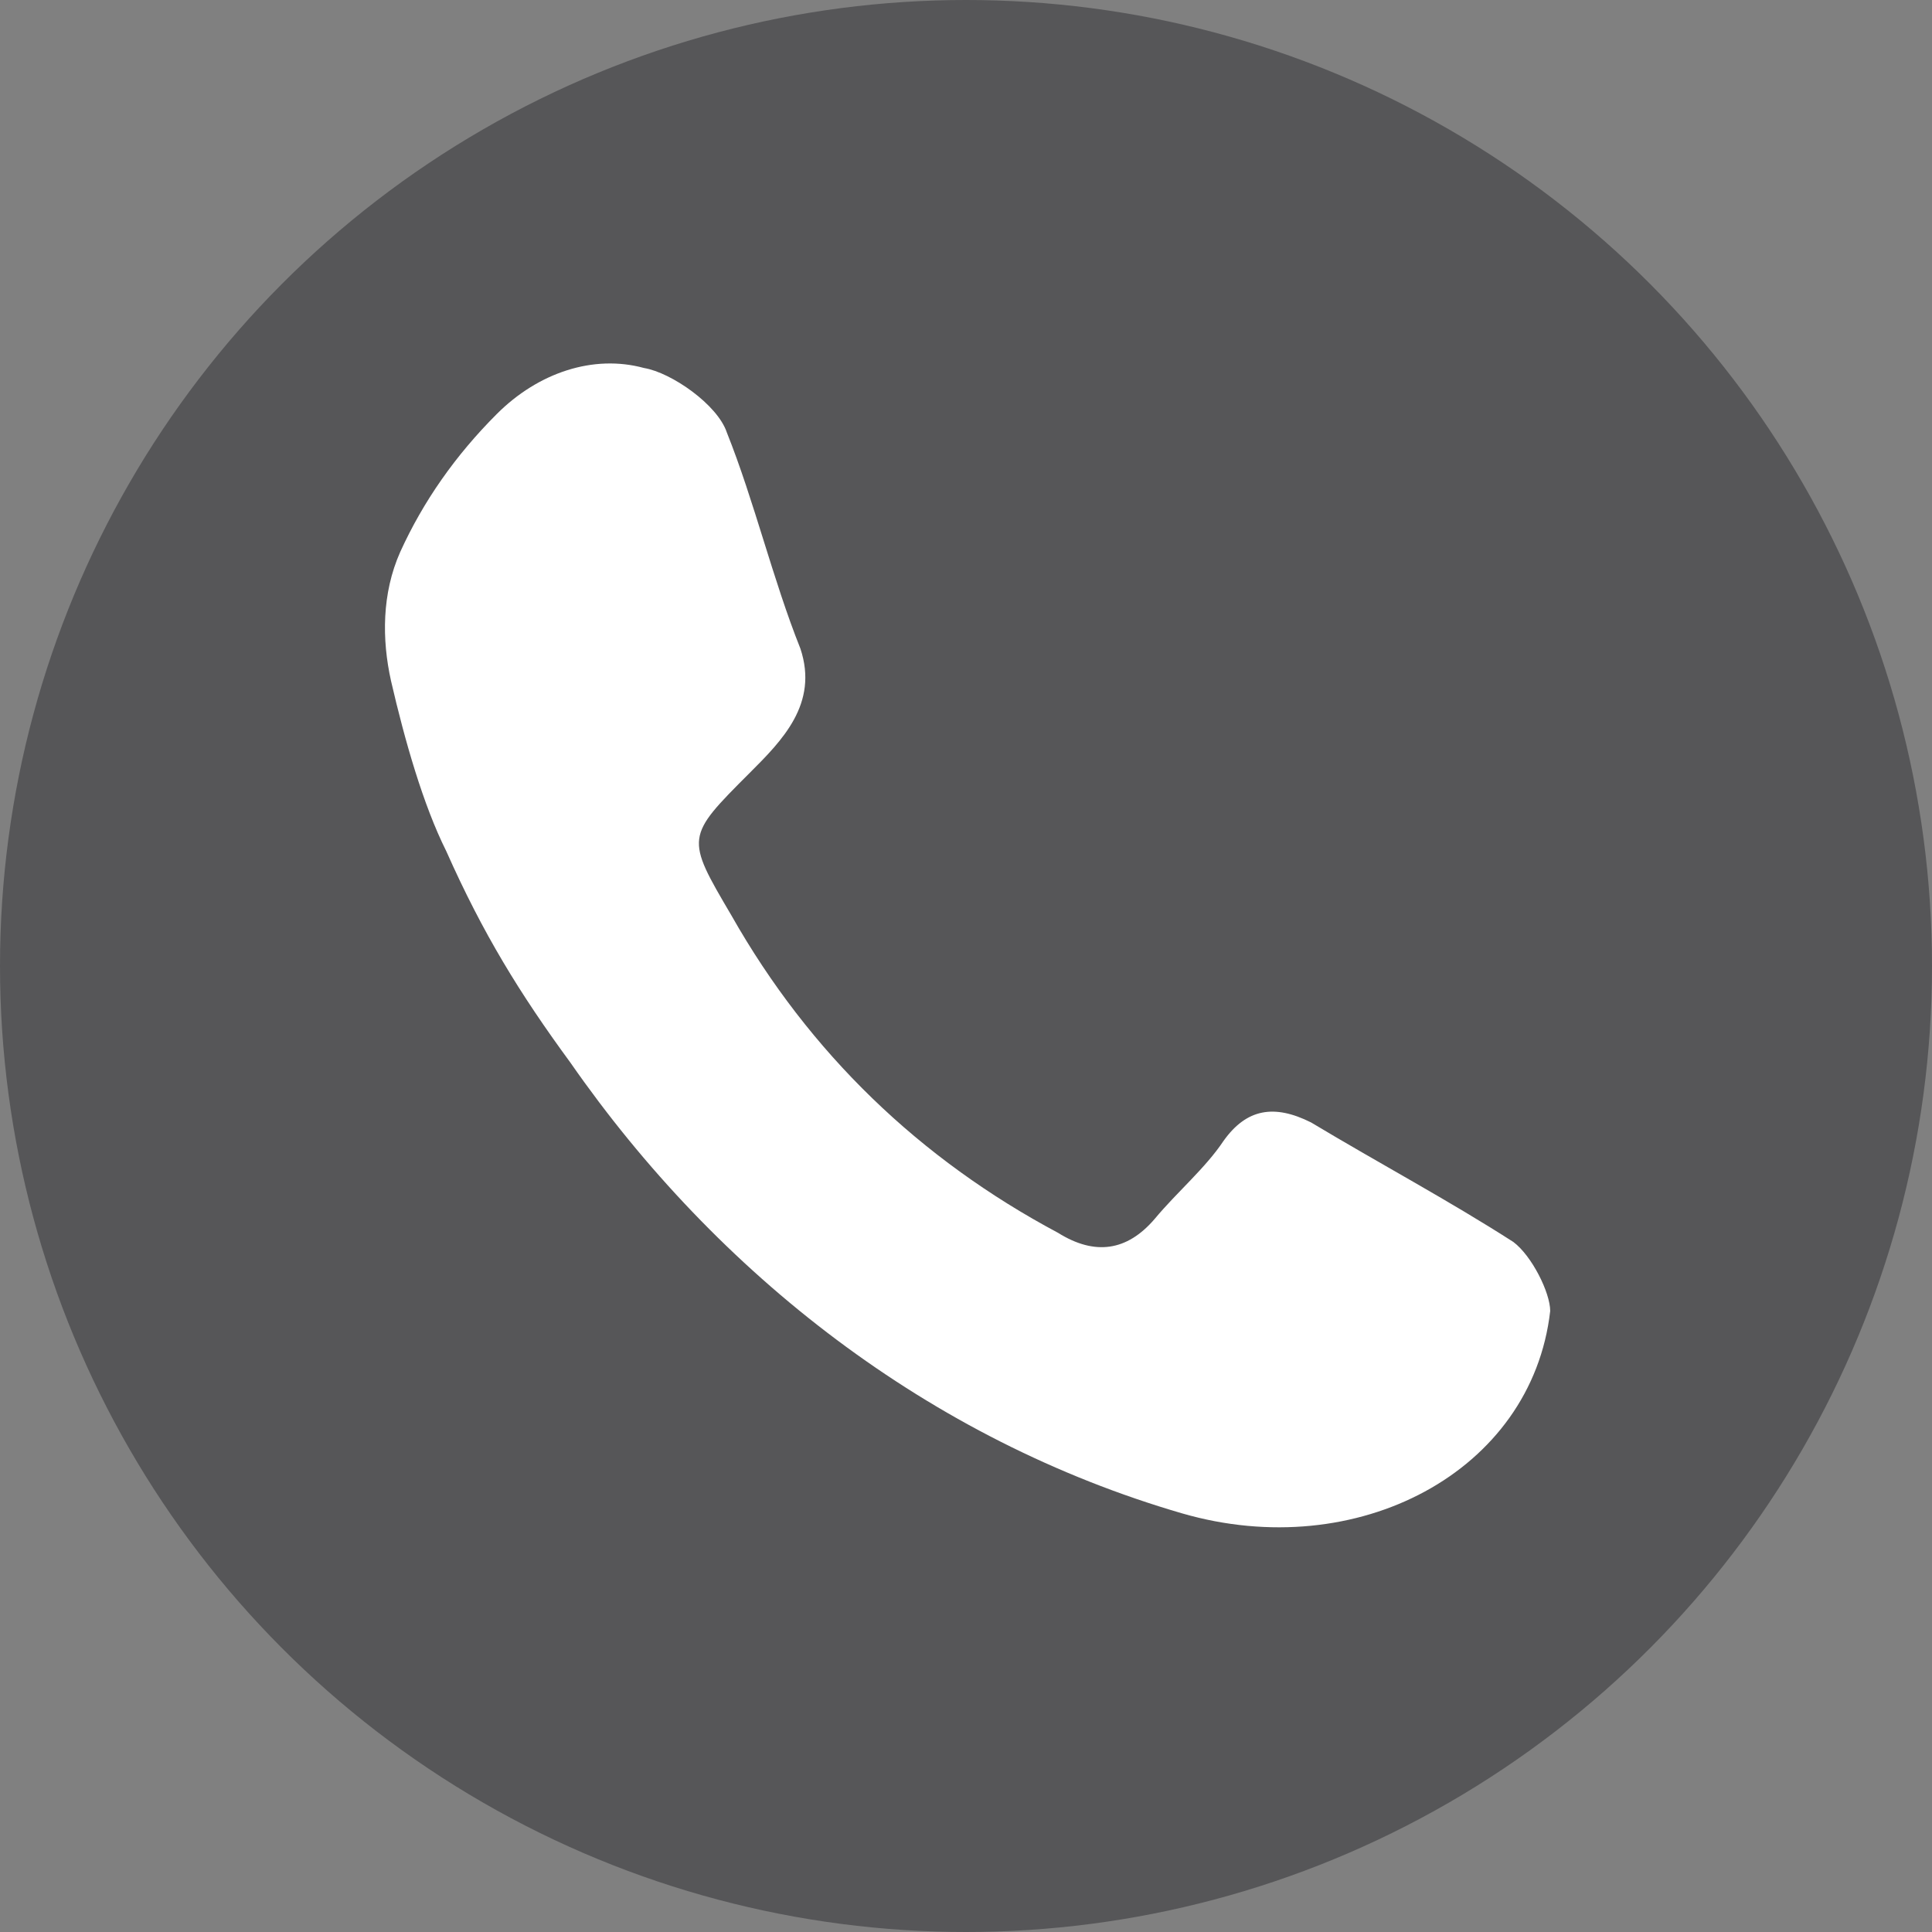
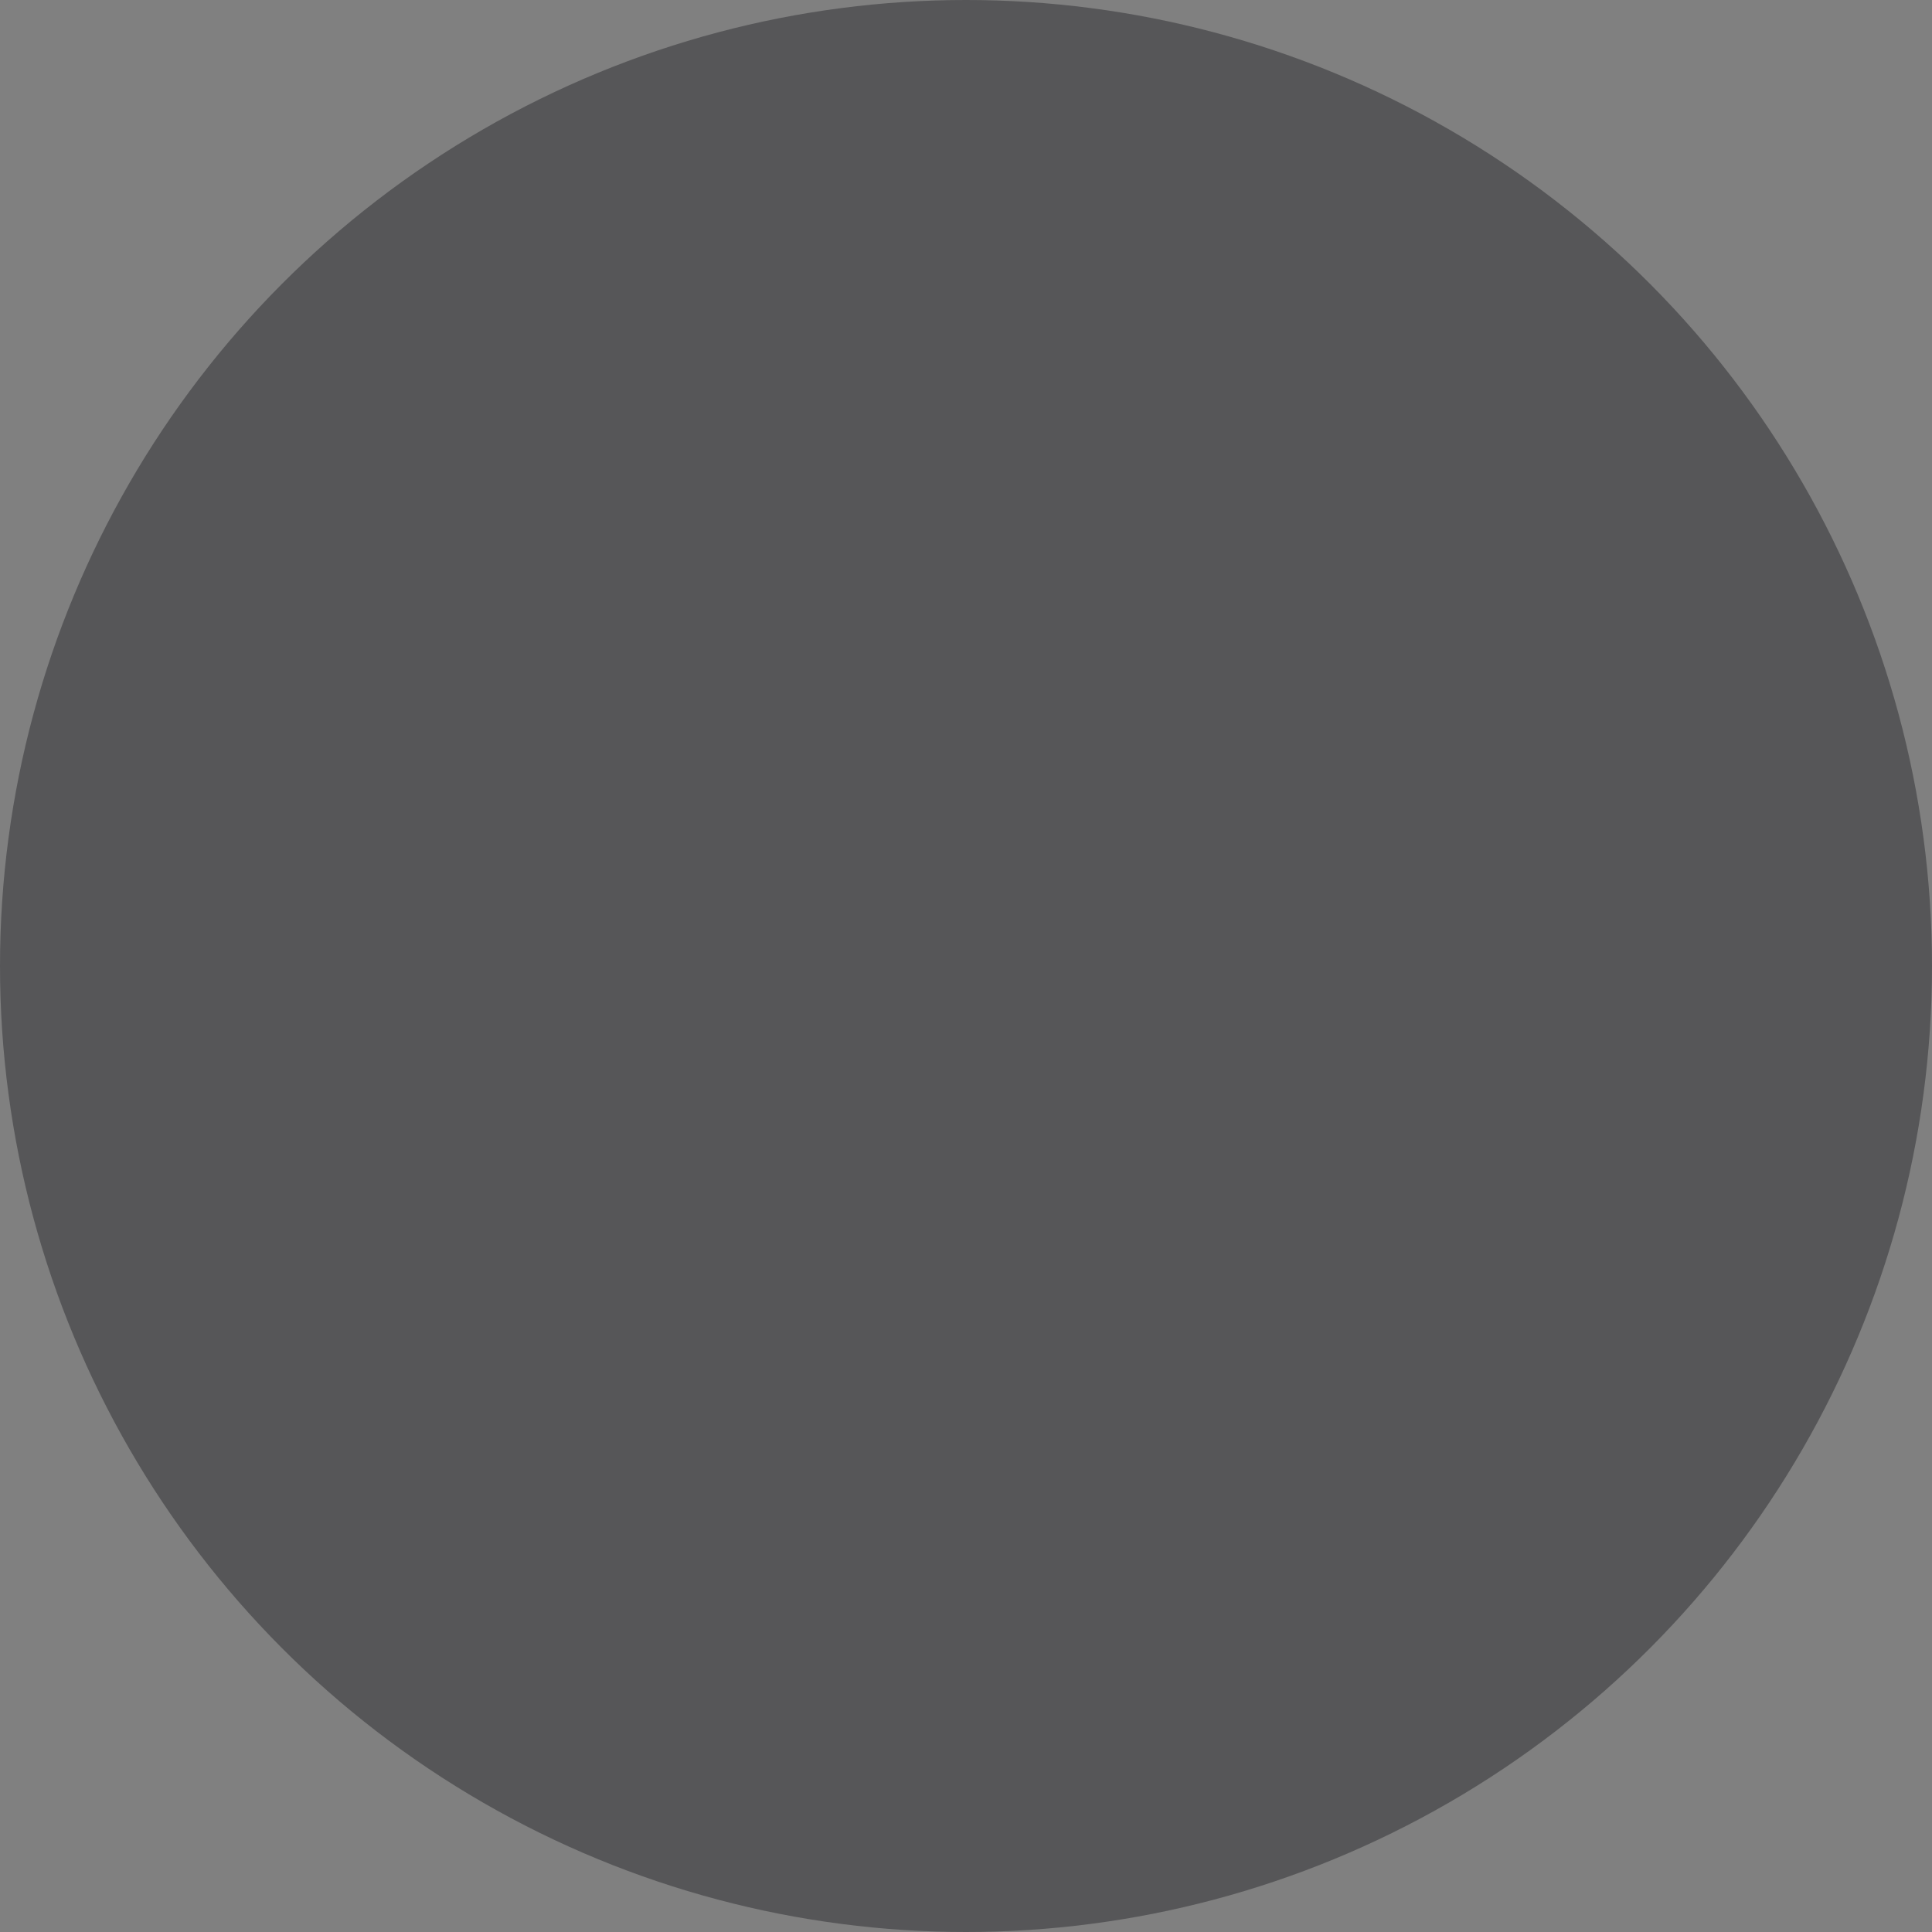
<svg xmlns="http://www.w3.org/2000/svg" version="1.1" id="Layer_1" x="0px" y="0px" viewBox="0 0 42 42" style="enable-background:new 0 0 42 42;" xml:space="preserve">
  <rect x="0" y="0" width="42" height="42" fill="#808080" stroke="none" />
  <style type="text/css">
	.st0{fill:#565658;}
	.st1{fill:#ffffff;}
</style>
  <circle class="st0" cx="21" cy="21" r="21" />
-   <path class="st1" d="M8.5,14.8c-0.2-0.9-0.2-1.9,0.2-2.8c0.5-1.1,1.2-2.1,2.1-3C11.7,8.1,12.9,7.7,14,8c0.6,0.1,1.6,0.8,1.8,1.4  c0.6,1.5,1,3.2,1.6,4.7c0.4,1.2-0.4,2-1.1,2.7c-1.4,1.4-1.4,1.4-0.4,3.1c1.7,3,4.1,5.3,7.1,6.9c0.8,0.5,1.5,0.4,2.1-0.3  c0.5-0.6,1.1-1.1,1.5-1.7c0.5-0.7,1.1-0.8,1.9-0.4c1.5,0.9,3,1.7,4.4,2.6c0.4,0.3,0.8,1.1,0.8,1.5c-0.4,3.5-4.2,5.5-8,4.4  c-5.5-1.6-10.1-5.2-13.3-9.8c-1.1-1.5-1.9-2.8-2.7-4.6C9.2,17.5,8.8,16.1,8.5,14.8z" />
</svg>